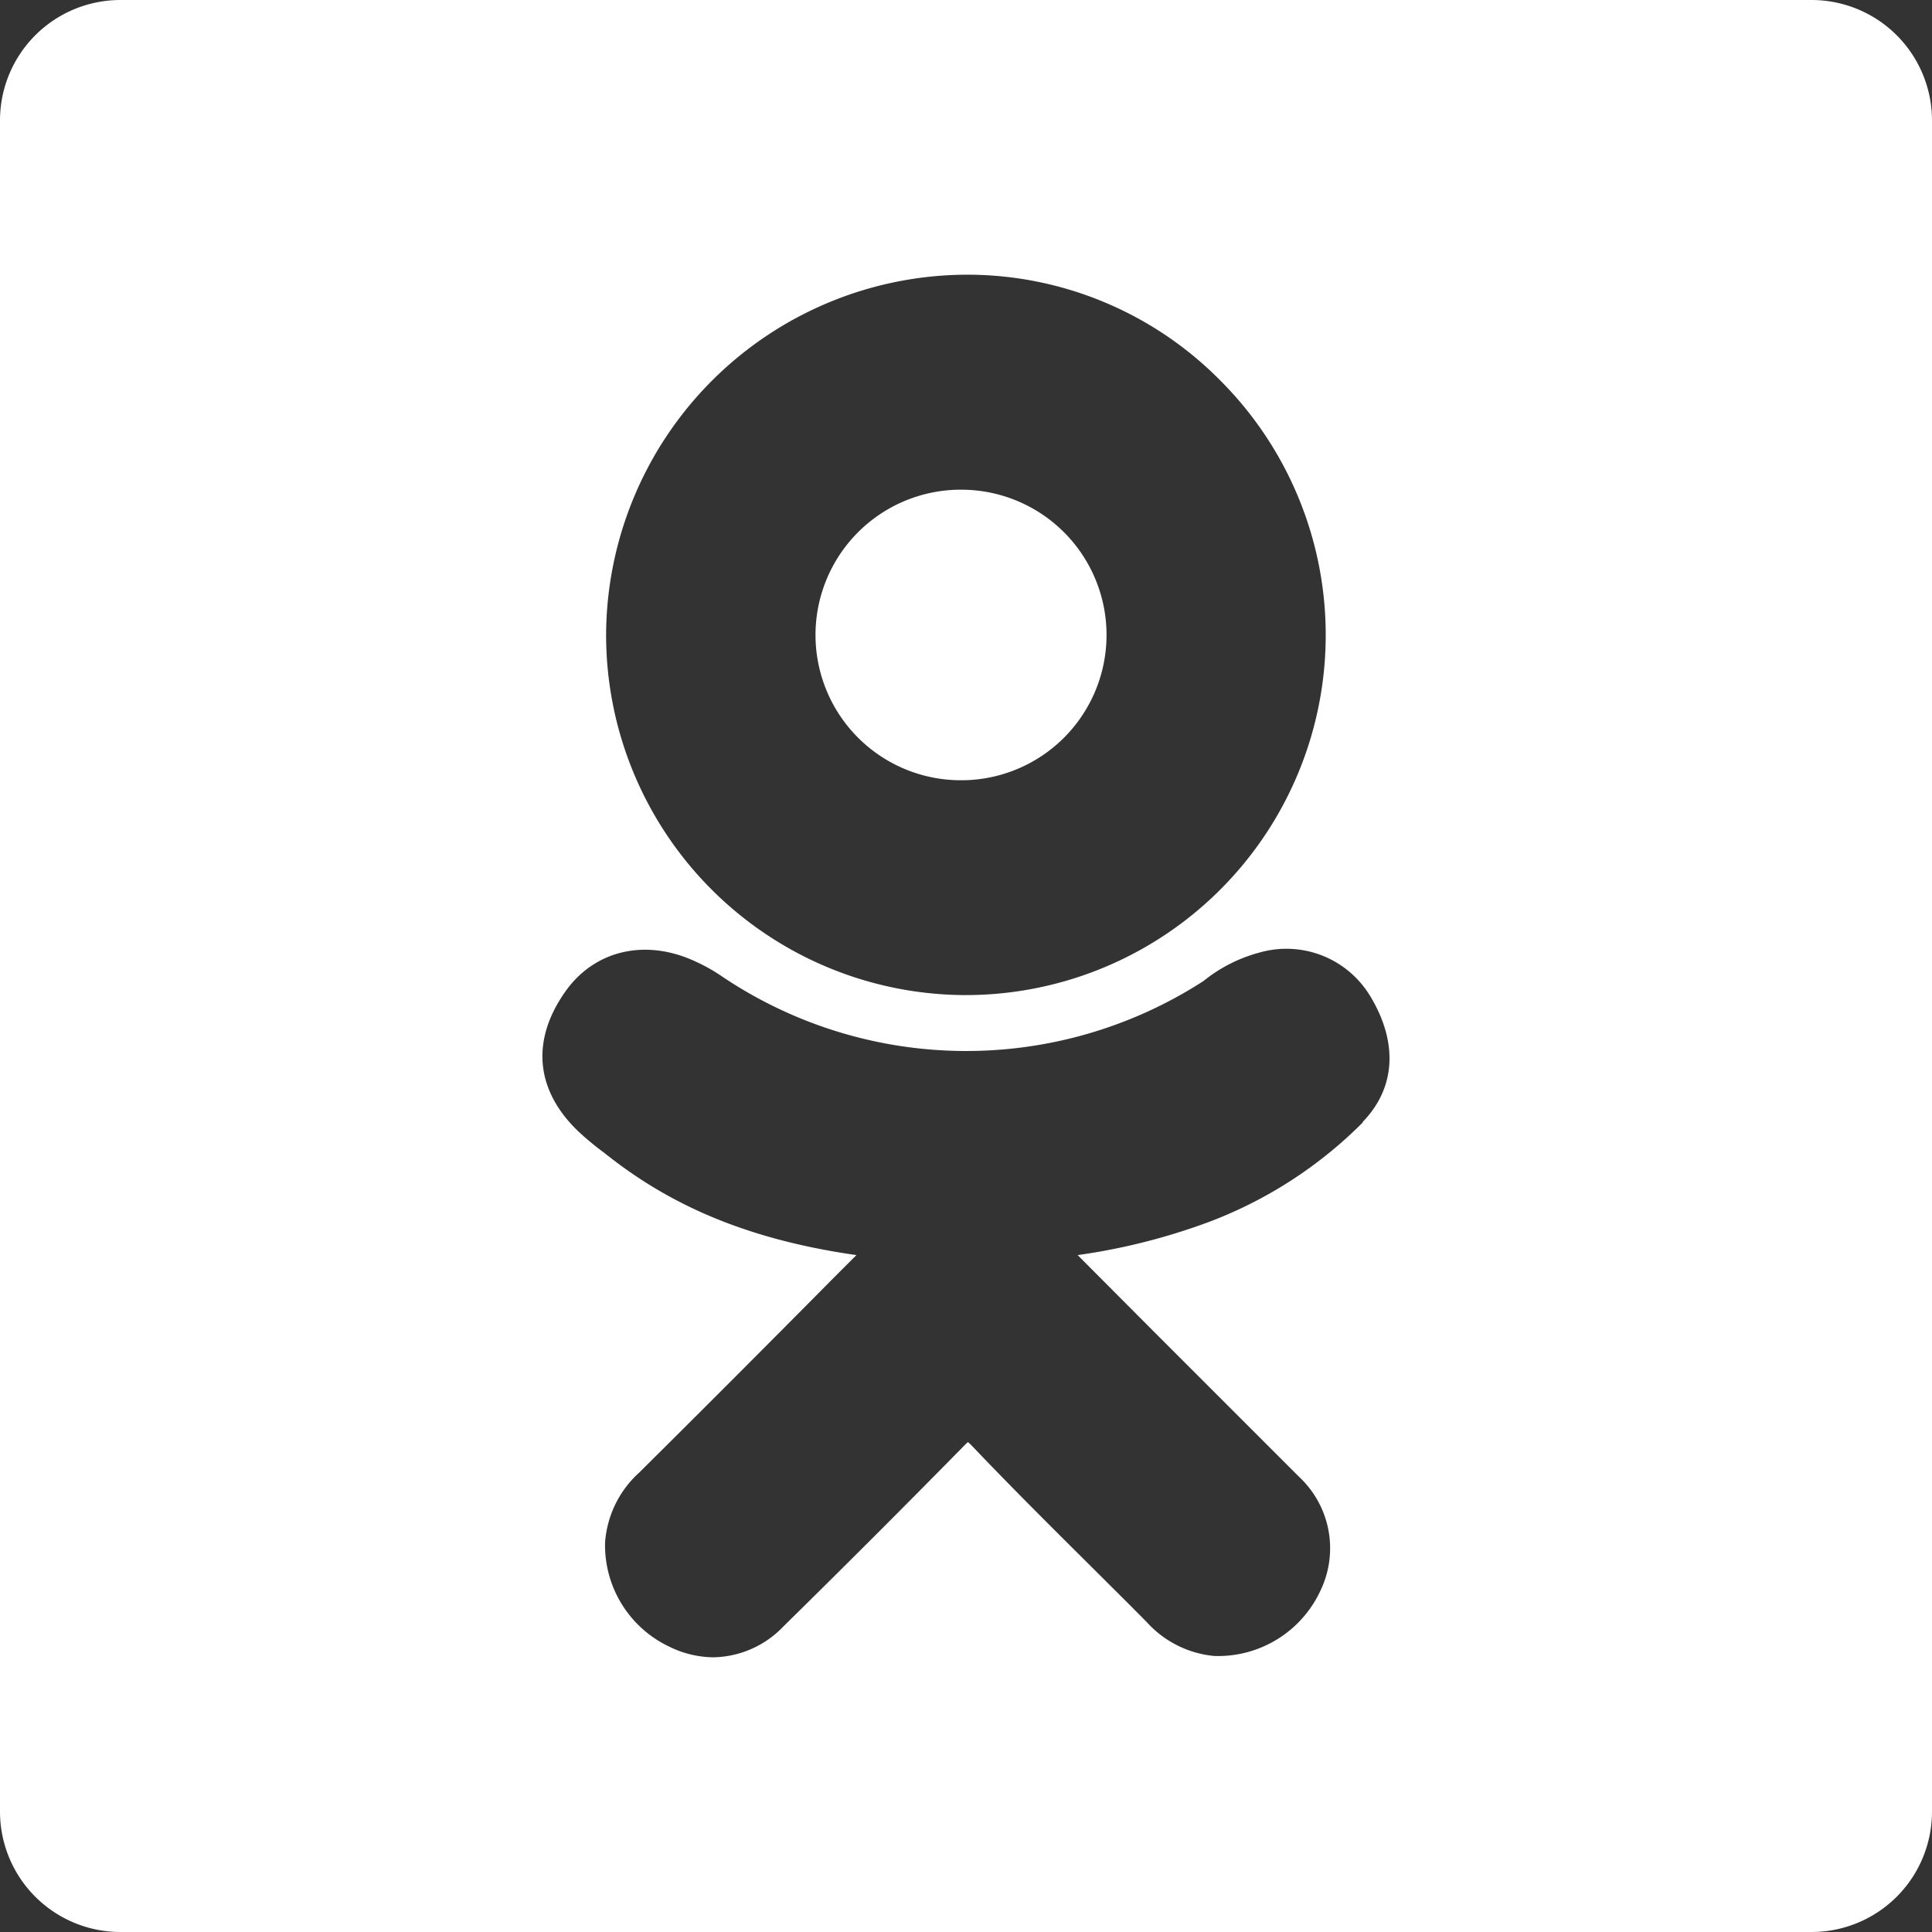
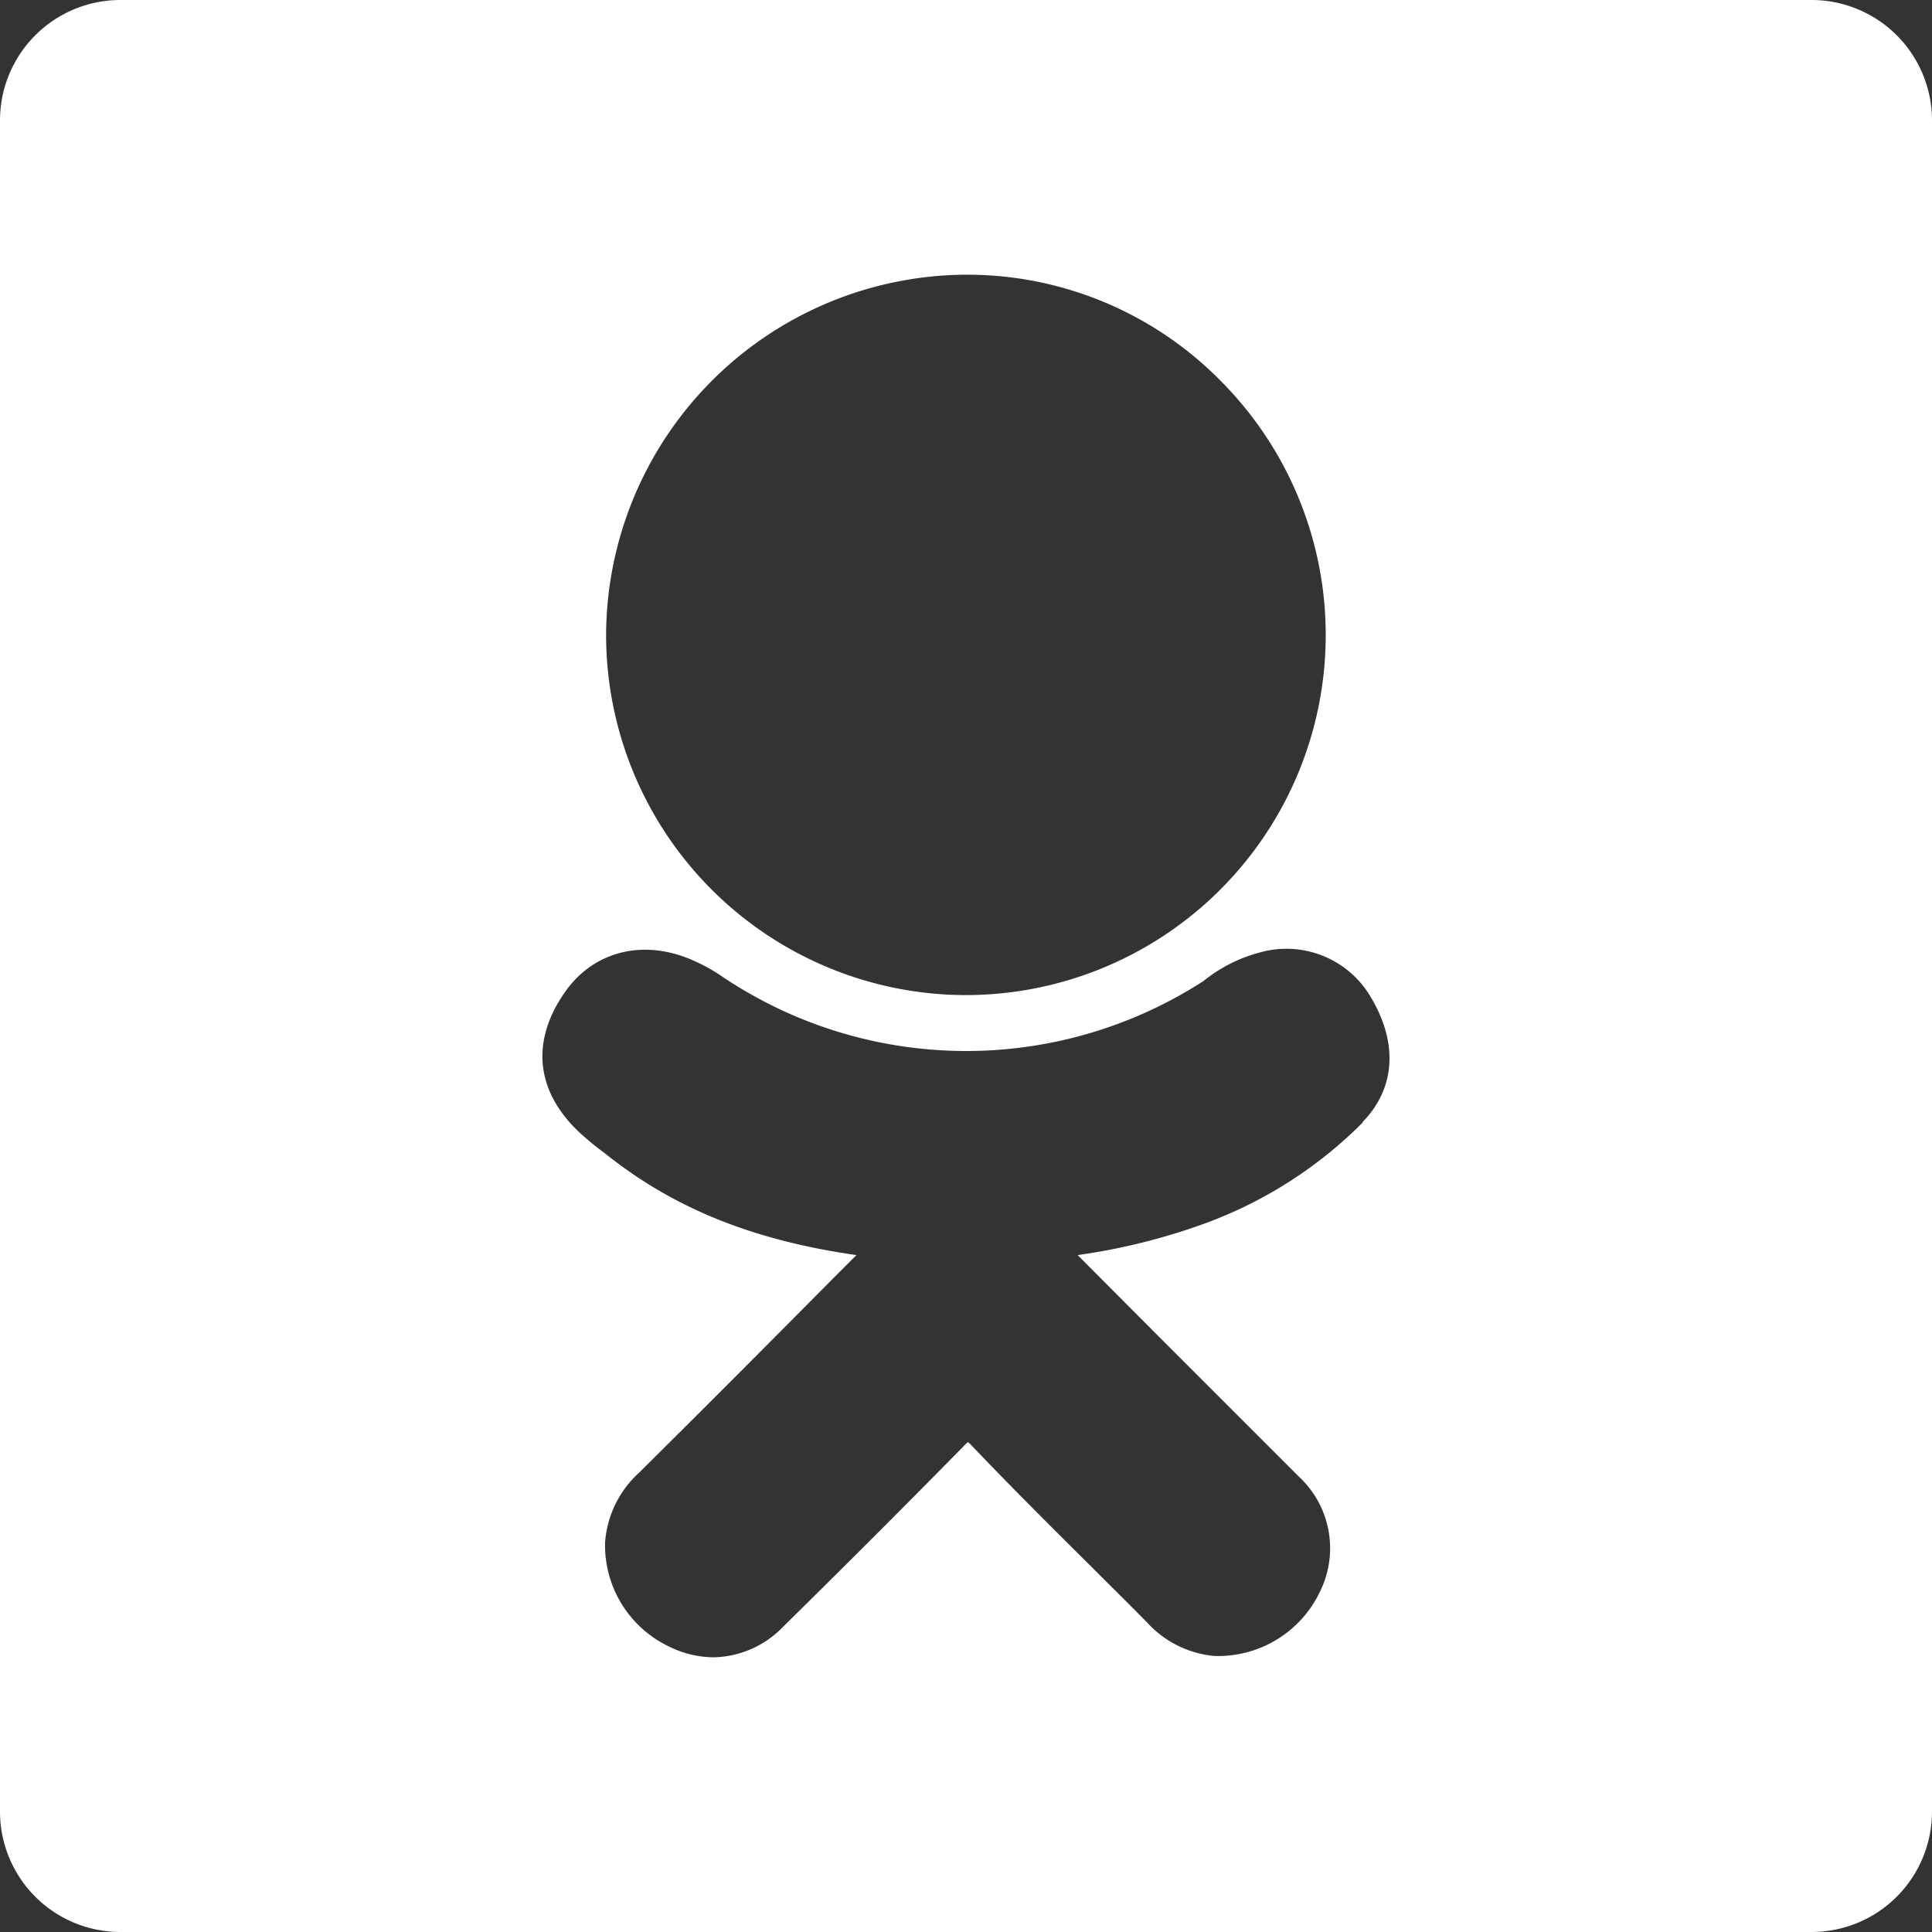
<svg xmlns="http://www.w3.org/2000/svg" viewBox="0 0 131.52 131.52">
  <rect x="0" y="0" width="131.52" height="131.52" fill="#333333" stroke="none" />
  <defs>
    <style>.cls-1{fill:#fff;}</style>
  </defs>
  <g id="Слой_2" data-name="Слой 2">
    <g id="Слой_1-2" data-name="Слой 1">
-       <path class="cls-1" d="M65.78,53.11h0a9.89,9.89,0,0,0-.06-19.77h0a9.89,9.89,0,1,0,0,19.77Z" />
      <path class="cls-1" d="M123.32,0H8.2A8.2,8.2,0,0,0,0,8.2V123.32a8.2,8.2,0,0,0,8.2,8.2H123.32a8.2,8.2,0,0,0,8.2-8.2V8.2A8.2,8.2,0,0,0,123.32,0ZM65.79,18.7h.07a24.21,24.21,0,0,1,17.21,7.2A24.51,24.51,0,0,1,65.66,67.74h-.09A24.53,24.53,0,0,1,41.26,43.16,24.62,24.62,0,0,1,65.79,18.7Zm27,57.69a29.42,29.42,0,0,1-10.51,6.8,42.56,42.56,0,0,1-8.92,2.25l5.08,5.1c3.33,3.33,6.67,6.67,10,10a6.65,6.65,0,0,1,1.45,7.74,7.68,7.68,0,0,1-7.22,4.45,7.07,7.07,0,0,1-4.6-2.3c-1.29-1.31-2.6-2.6-3.9-3.9-2.65-2.63-5.38-5.35-8-8.1a2.74,2.74,0,0,0-.28-.26,4.78,4.78,0,0,0-.35.34C62,102.11,58.13,106,53.32,110.73a6.74,6.74,0,0,1-4.75,2.09,6.91,6.91,0,0,1-3-.72A7.64,7.64,0,0,1,41.19,105a7.11,7.11,0,0,1,2.34-4.77Q50.15,93.66,56.74,87l1.56-1.56c-7-1-12.31-3.16-16.82-6.69l-.4-.31a20.09,20.09,0,0,1-1.71-1.42c-2.91-2.79-3.23-6.16-.92-9.47,2-2.88,5.51-3.69,8.93-2.08a11.72,11.72,0,0,1,1.77,1,29.76,29.76,0,0,0,32.78.31,10.26,10.26,0,0,1,3.79-1.93,6.66,6.66,0,0,1,7.58,3C95.19,71,95,74.09,92.75,76.39Z" />
    </g>
  </g>
</svg>